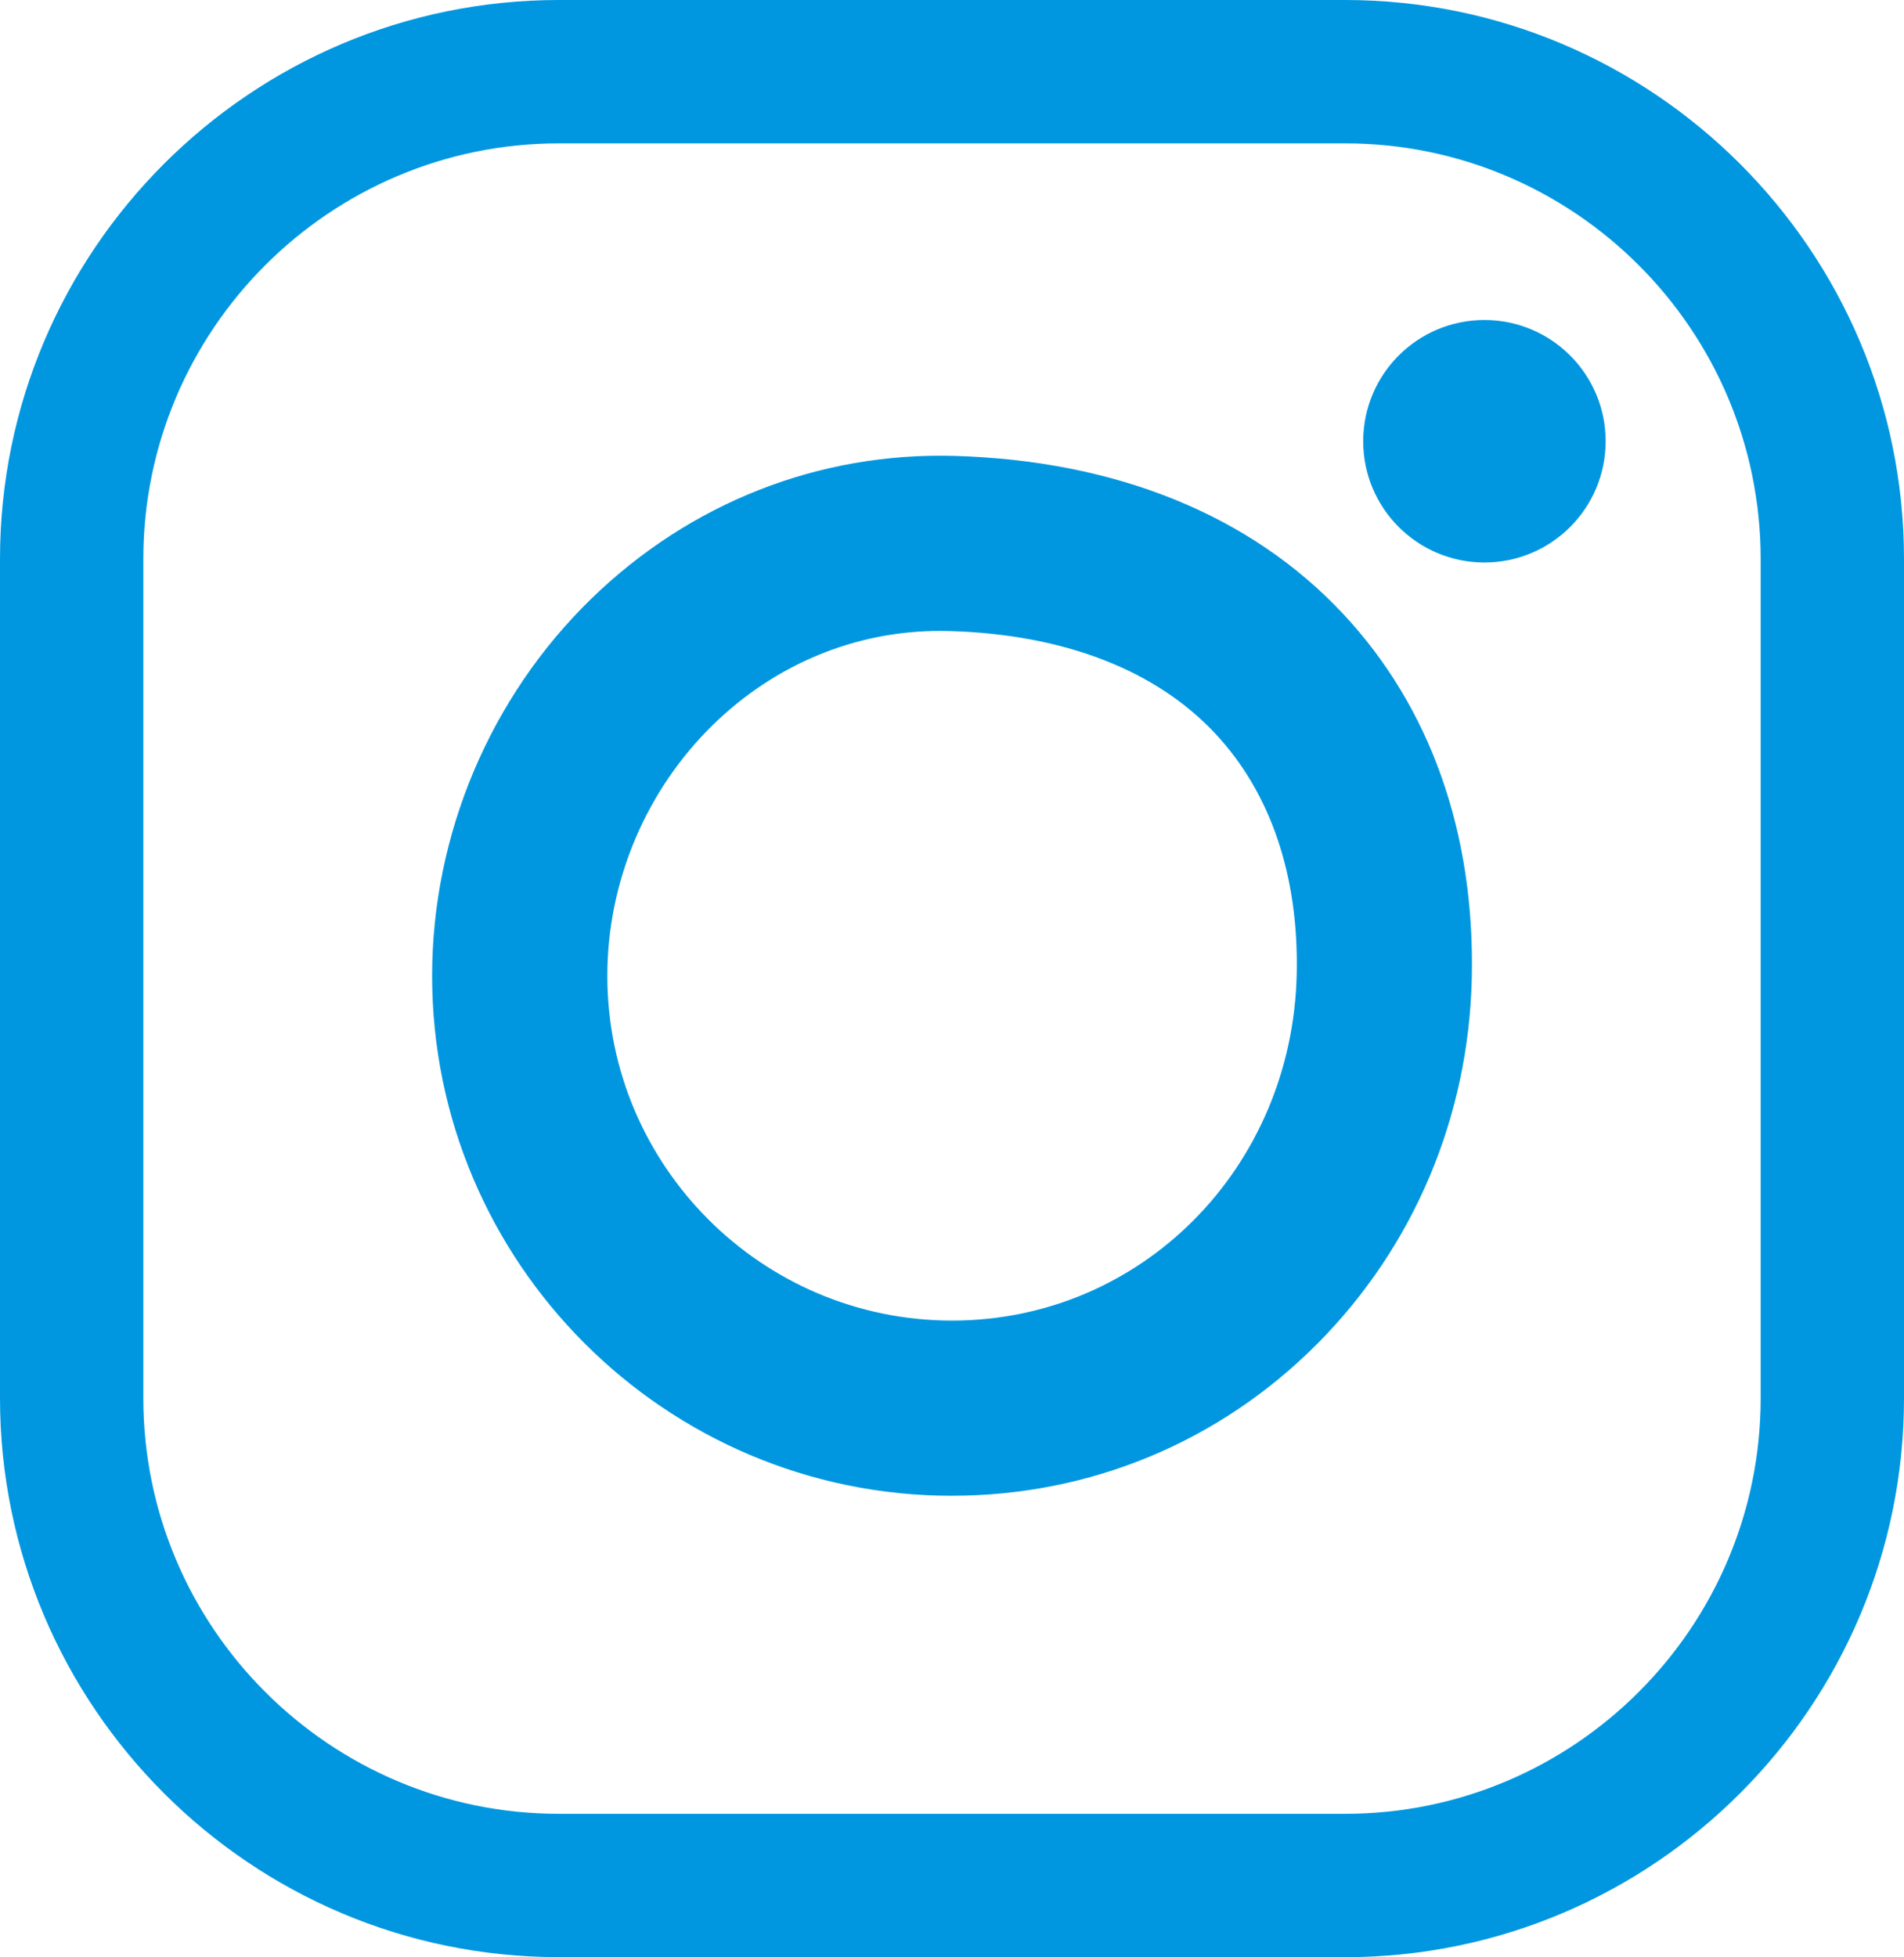
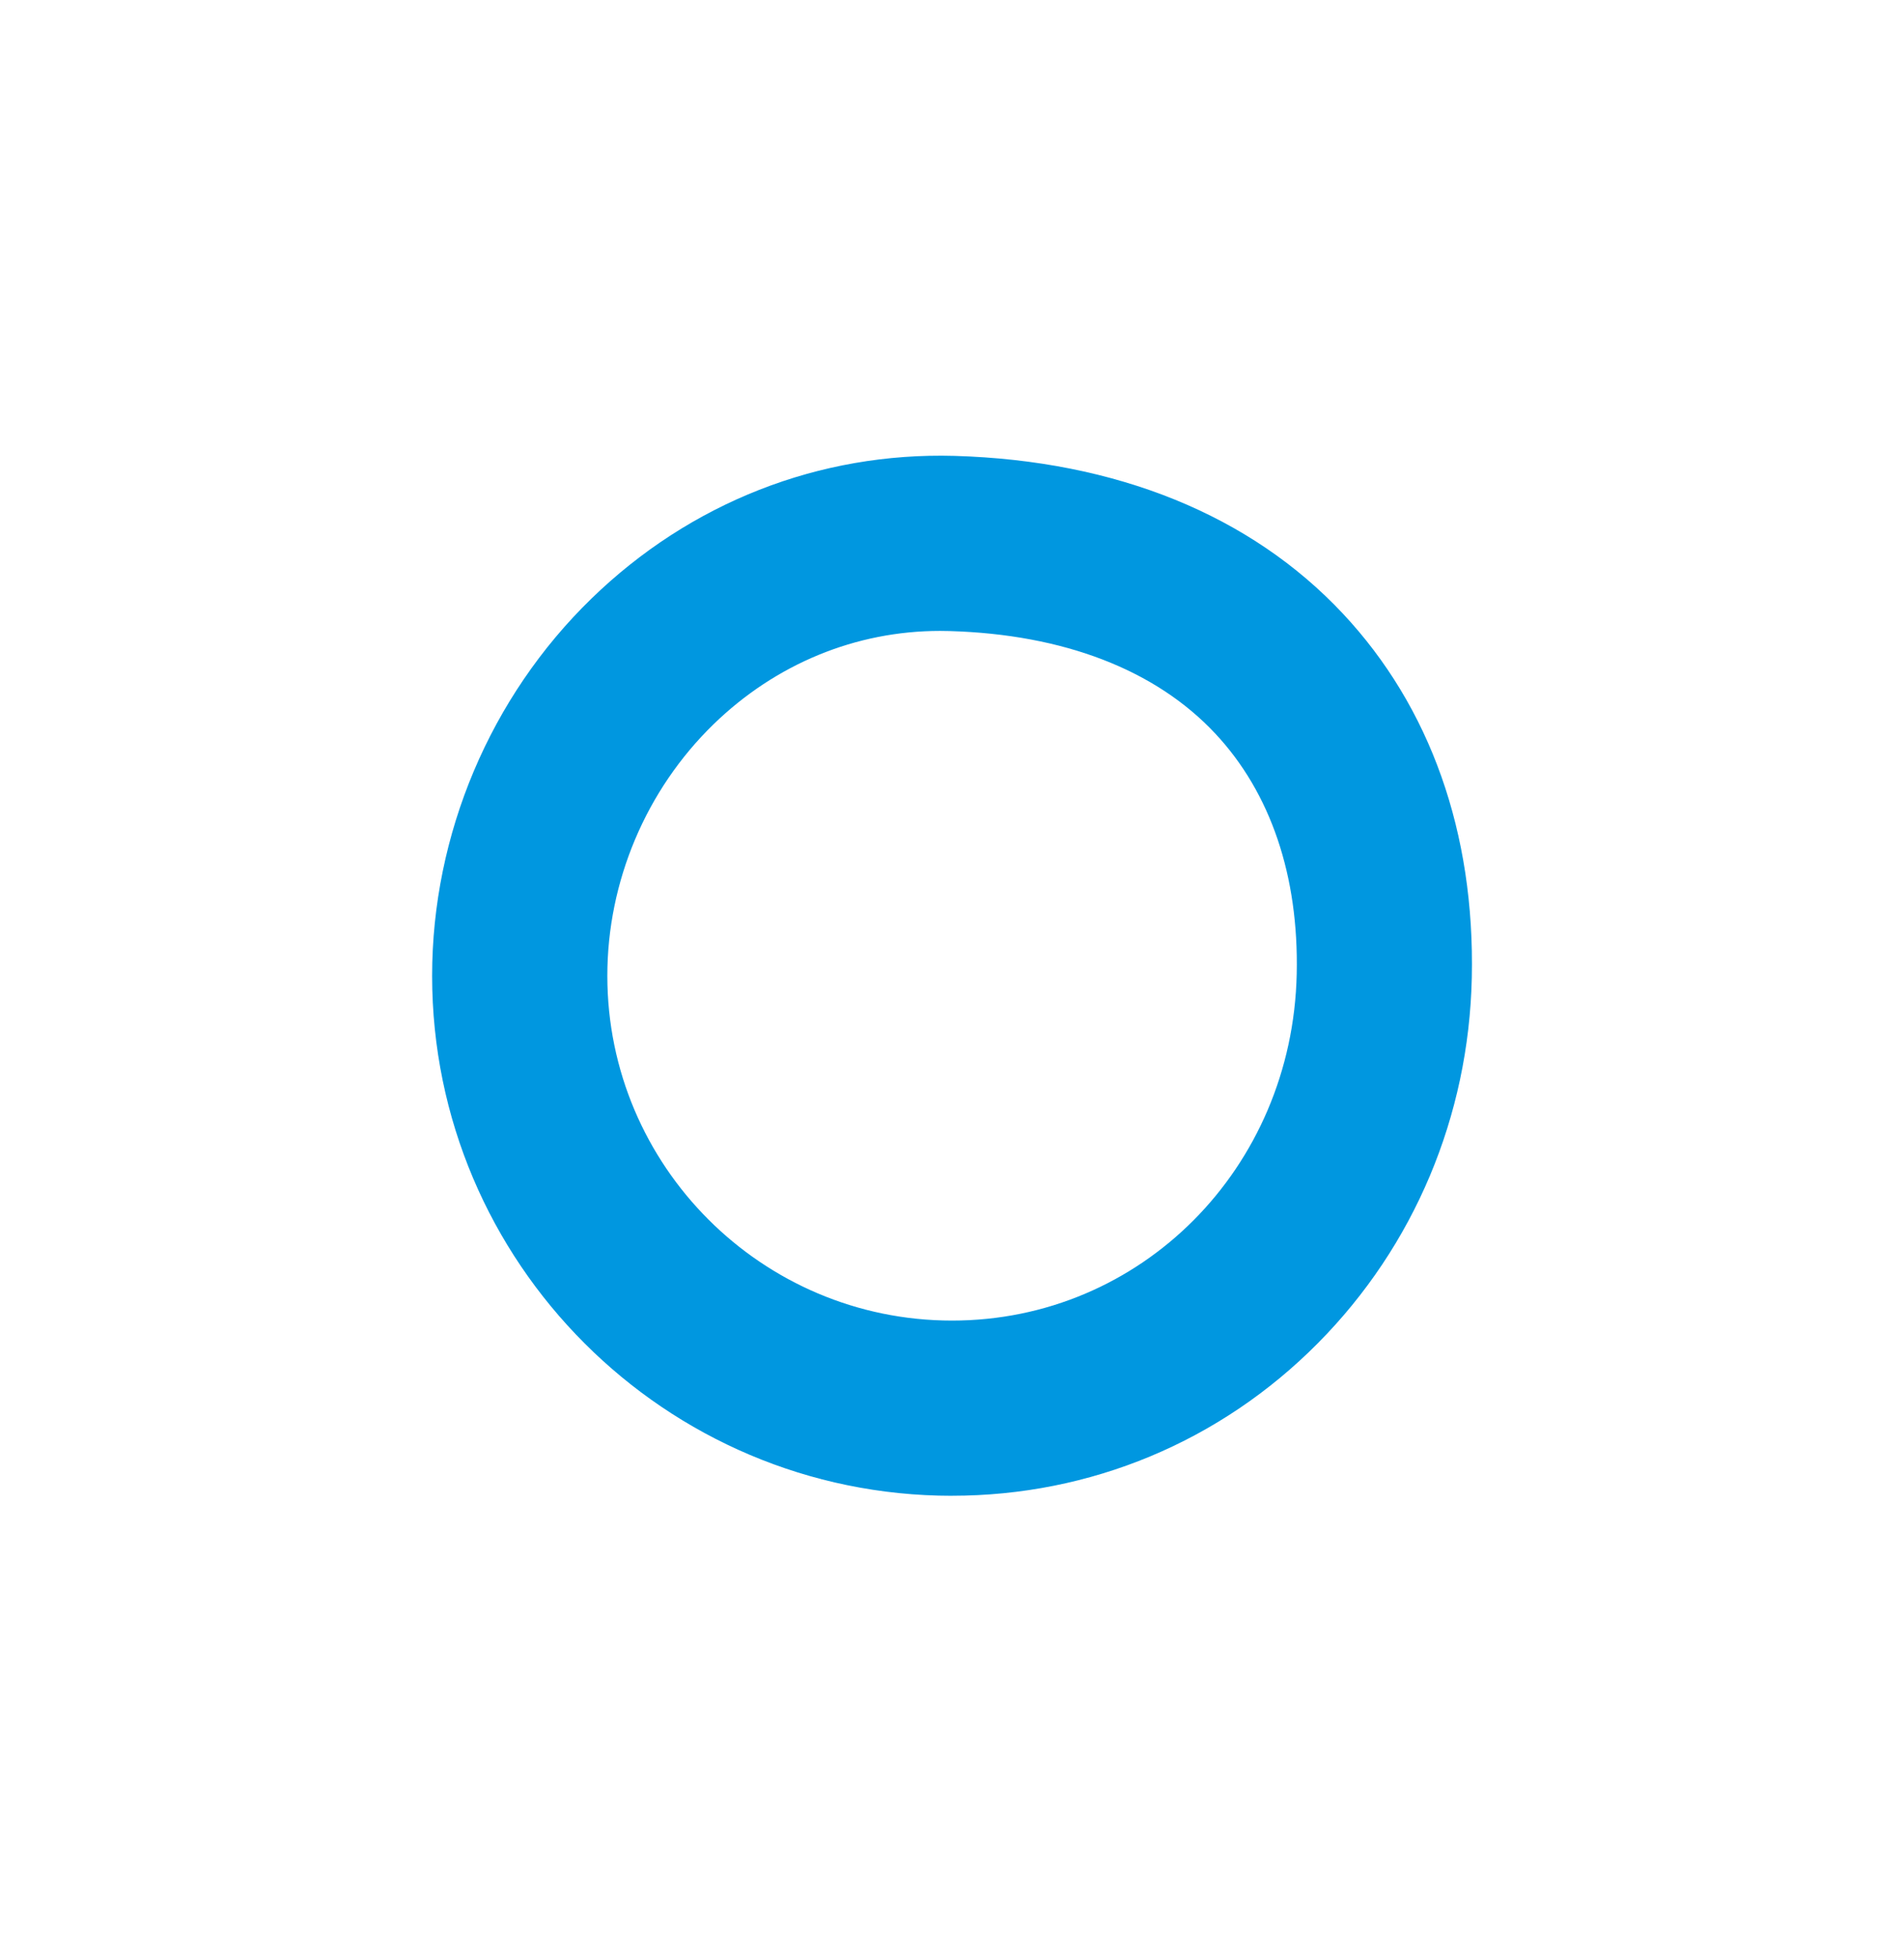
<svg xmlns="http://www.w3.org/2000/svg" id="_レイヤー_2" viewBox="0 0 42.815 44">
  <defs>
    <style>.cls-1{fill:#0097e0;}</style>
  </defs>
  <g id="_レイヤー_2-2">
-     <path class="cls-1" d="M30.246,44H12.569c-6.93,0-12.569-5.638-12.569-12.569V12.569C0,5.638,5.638,0,12.569,0h17.677c6.93,0,12.569,5.638,12.569,12.569v18.863c0,6.93-5.638,12.569-12.569,12.569ZM12.569,3.223C7.415,3.223,3.223,7.415,3.223,12.569v18.863c0,5.153,4.193,9.346,9.346,9.346h17.677c5.153,0,9.346-4.193,9.346-9.346V12.569c0-5.153-4.193-9.346-9.346-9.346H12.569Z" />
    <path class="cls-1" d="M21.407,33.628c-6.446,0-11.69-5.244-11.69-11.69,0-3.178,1.306-6.27,3.584-8.482,2.221-2.157,5.121-3.292,8.163-3.207,3.64.106,6.66,1.333,8.735,3.548,1.966,2.099,2.968,4.929,2.897,8.184-.068,3.116-1.297,6.034-3.461,8.216-2.193,2.212-5.115,3.43-8.228,3.43ZM21.138,14.184c-1.893,0-3.694.74-5.092,2.098-1.518,1.475-2.389,3.536-2.389,5.656,0,4.274,3.477,7.751,7.751,7.751,4.251,0,7.656-3.423,7.751-7.794h0c.048-2.204-.586-4.073-1.833-5.405-1.341-1.432-3.408-2.229-5.975-2.303-.071-.002-.142-.003-.212-.003Z" />
-     <circle class="cls-1" cx="33.38" cy="9.92" r="2.726" />
  </g>
</svg>